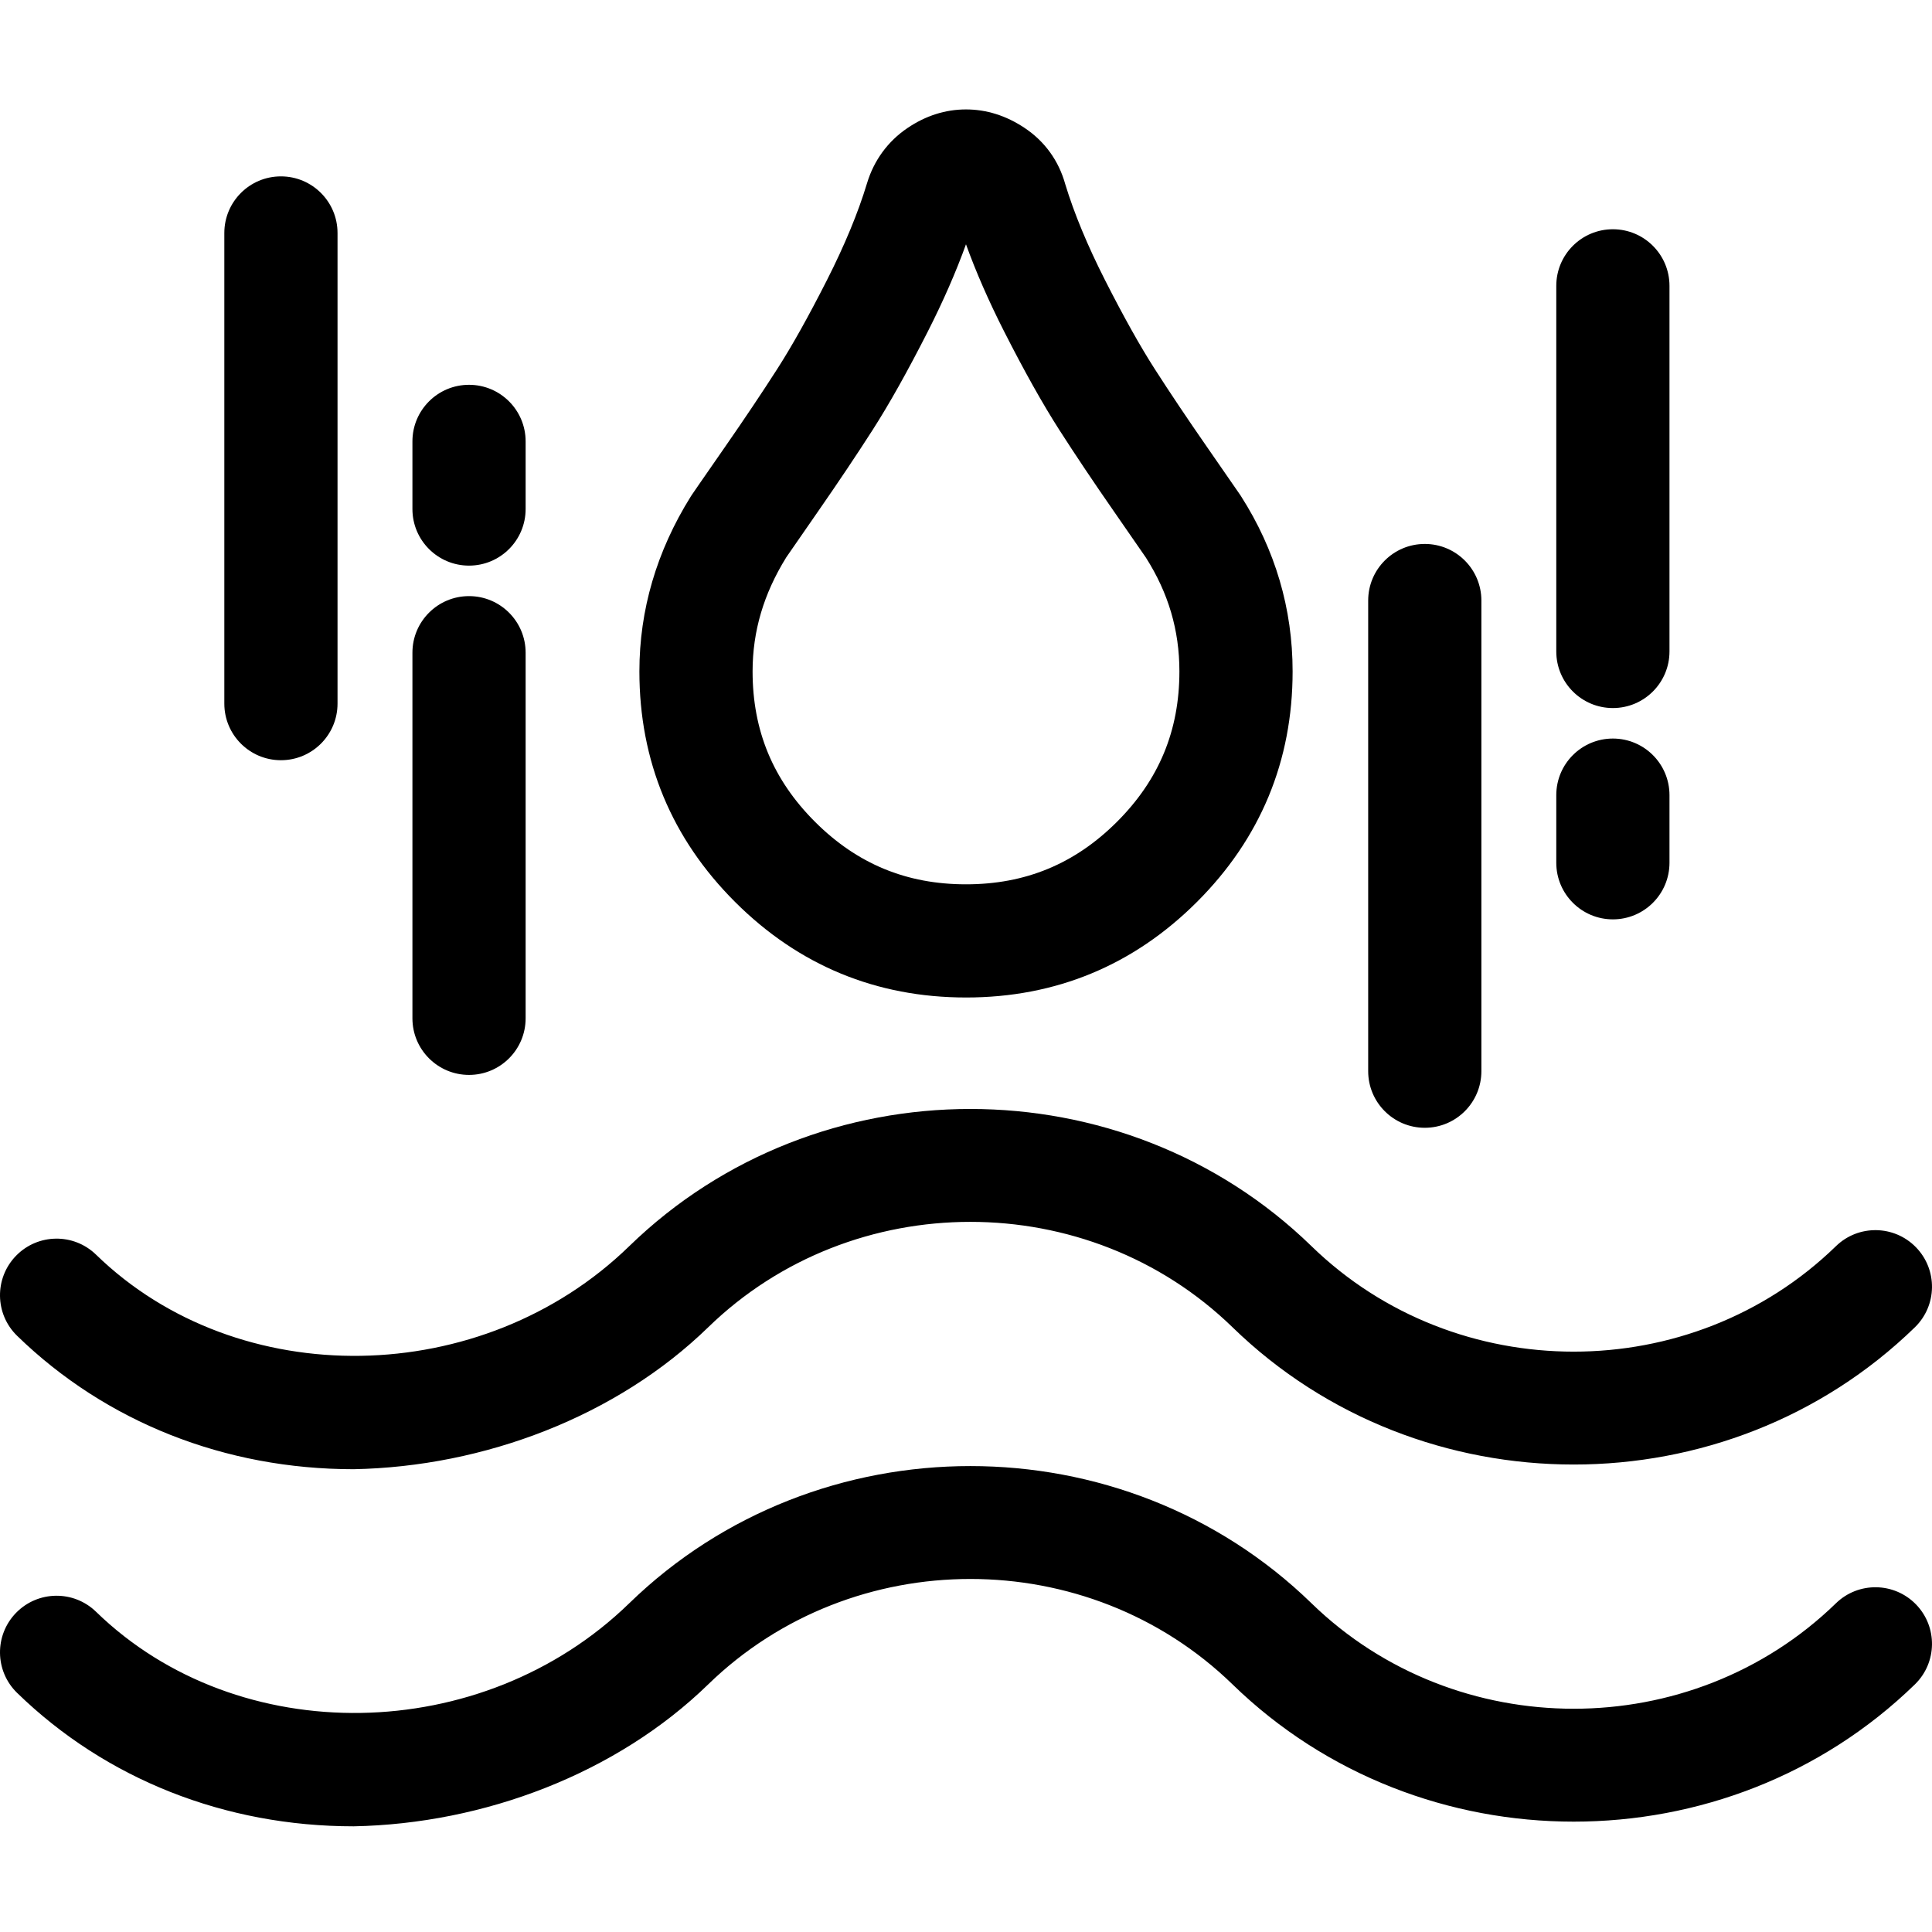
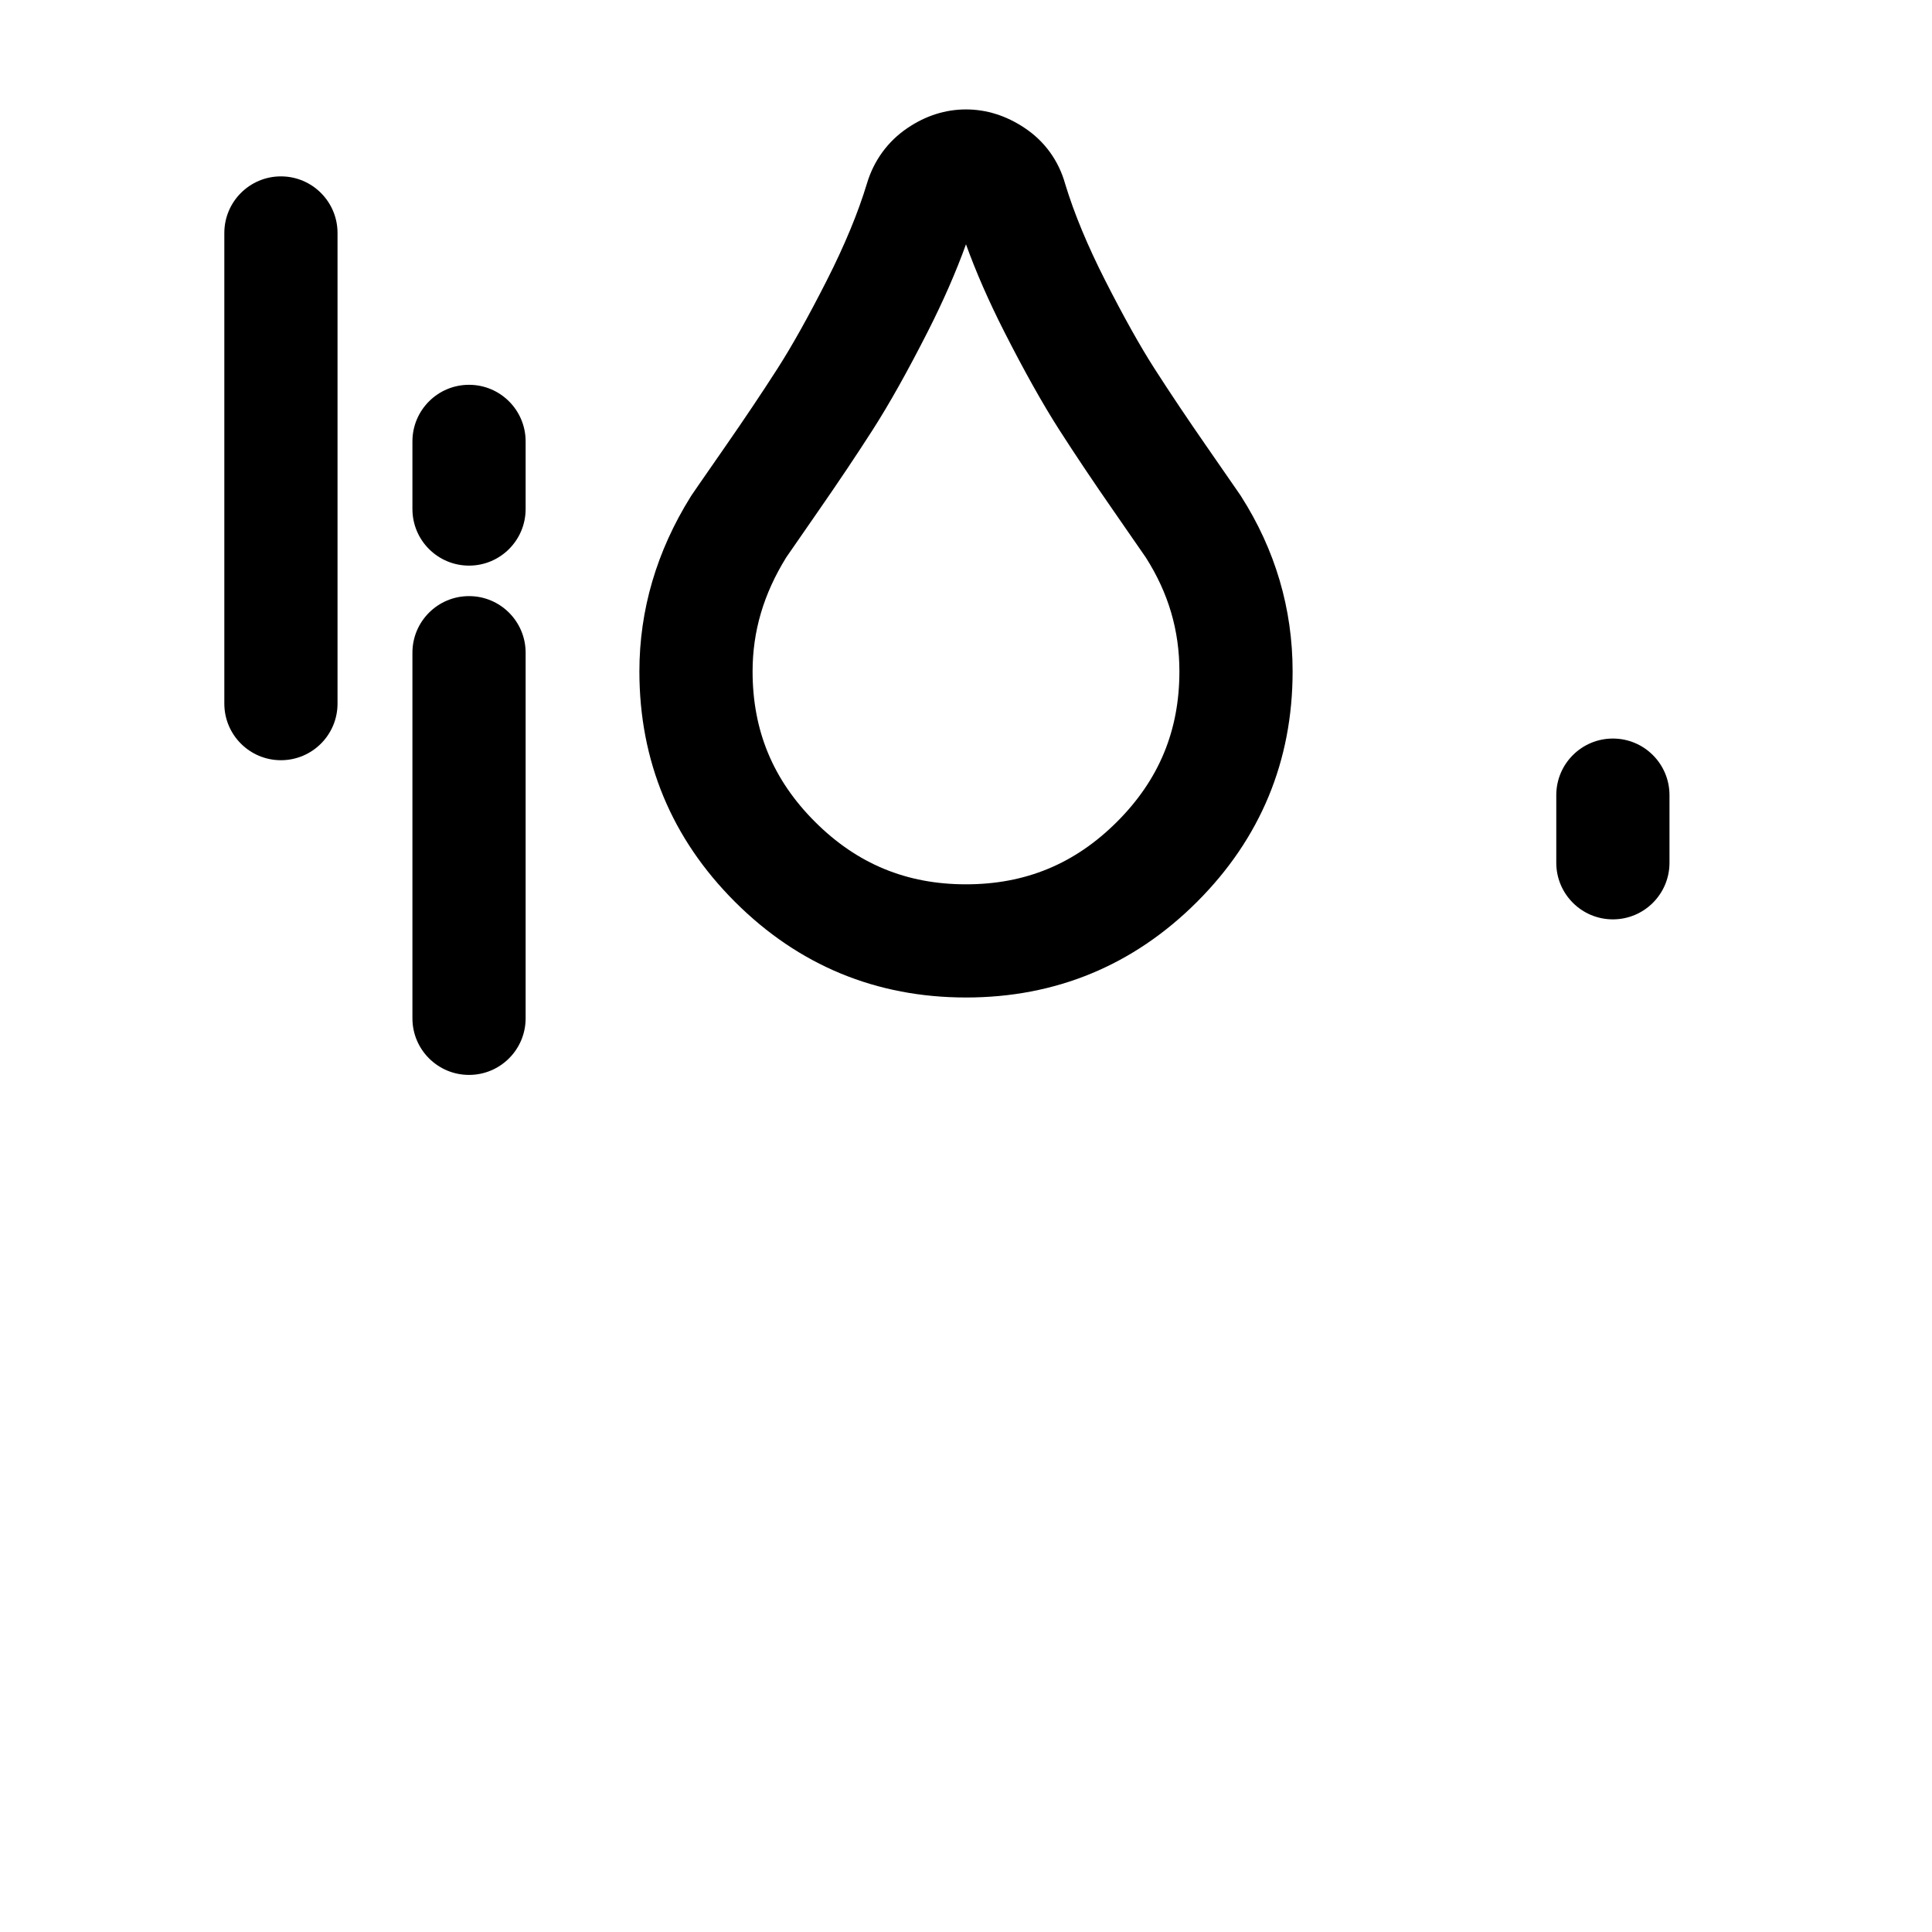
<svg xmlns="http://www.w3.org/2000/svg" height="512pt" viewBox="0 -29 512 512" width="512pt">
  <path d="m256 235.348c23.777 0 44.363-8.512 61.188-25.309 16.836-16.805 25.367-37.367 25.367-61.117 0-16.605-4.602-32.23-13.684-46.441l-.164-.254c-.496-.742-2.199-3.211-8.891-12.848-5.133-7.391-9.781-14.328-13.809-20.609-3.852-6-8.277-13.914-13.156-23.52-4.672-9.203-8.223-17.77-10.559-25.477-1.73-6.203-5.457-11.348-10.785-14.887-4.867-3.242-10.086-4.887-15.508-4.887-5.469 0-10.699 1.668-15.547 4.957-5.172 3.508-8.871 8.574-10.691 14.637-2.344 7.766-5.918 16.395-10.617 25.652-4.867 9.594-9.293 17.508-13.156 23.523-4.023 6.277-8.672 13.211-13.809 20.609-7.055 10.16-8.453 12.199-8.891 12.852l-.25.387c-9.02 14.453-13.594 30.035-13.594 46.305 0 23.754 8.535 44.316 25.367 61.117 16.824 16.797 37.41 25.309 61.188 25.309zm-47.641-116.637c.547-.809 2.523-3.672 8.461-12.219 5.344-7.695 10.195-14.938 14.418-21.523 4.402-6.863 9.332-15.656 14.656-26.141 4.078-8.031 7.461-15.762 10.102-23.086 2.637 7.312 6.02 15.047 10.105 23.09 5.332 10.5 10.262 19.293 14.652 26.137 4.227 6.59 9.078 13.832 14.422 21.52 2.094 3.02 7.551 10.883 8.504 12.289 5.973 9.395 8.875 19.258 8.875 30.145 0 15.715-5.418 28.758-16.562 39.887-11.152 11.129-24.234 16.543-39.996 16.543-15.758 0-28.84-5.414-39.992-16.543-11.145-11.125-16.562-24.172-16.562-39.887.004-10.641 2.918-20.523 8.918-30.211zm0 0" />
-   <path d="m507.754 301.543c-5.777-5.938-15.273-6.07-21.211-.293-38.316 37.266-100.664 37.266-138.98 0-49.848-48.484-130.961-48.484-180.809 0-38.922 37.852-103.629 38.883-141.297 2.25-5.938-5.777-15.434-5.645-21.211.297-5.773 5.938-5.645 15.434.297 21.211 23.5 22.855 55.074 35.352 89.18 35.348 34.625-.66 69.711-14.027 93.945-37.602 38.316-37.262 100.664-37.266 138.98 0 49.848 48.484 130.961 48.484 180.809 0 5.941-5.777 6.07-15.273.297-21.211zm0 0" />
-   <path d="m93.723 454.992c-.891.02.883 0 0 0zm0 0" />
-   <path d="m507.754 396.18c-5.777-5.938-15.273-6.07-21.211-.293-38.316 37.262-100.664 37.262-138.98 0-49.848-48.484-130.961-48.484-180.809 0-38.922 37.852-103.629 38.883-141.297 2.25-5.938-5.777-15.434-5.645-21.211.293-5.773 5.938-5.645 15.438.297 21.211 23.5 22.859 55.074 35.355 89.18 35.352 34.625-.66 69.711-14.027 93.945-37.602 38.316-37.262 100.664-37.266 138.98 0 49.848 48.484 130.961 48.484 180.809 0 5.941-5.777 6.07-15.273.297-21.211zm0 0" />
  <path d="m74.449 172.465c8.281 0 15-6.715 15-15v-124.723c0-8.281-6.719-15-15-15-8.285 0-15 6.719-15 15v124.723c0 8.285 6.715 15 15 15zm0 0" />
  <path d="m124.297 255.863c8.285 0 15-6.715 15-15v-96.887c0-8.285-6.715-15-15-15s-15 6.715-15 15v96.887c0 8.285 6.715 15 15 15zm0 0" />
  <path d="m124.297 120.895c8.285 0 15-6.715 15-15v-17.918c0-8.285-6.715-15-15-15s-15 6.715-15 15v17.918c0 8.285 6.715 15 15 15zm0 0" />
-   <path d="m377.582 269.875c8.285 0 15-6.715 15-15v-124.723c0-8.281-6.715-15-15-15-8.285 0-15 6.719-15 15v124.723c0 8.285 6.715 15 15 15zm0 0" />
-   <path d="m427.43 158.641c8.285 0 15-6.715 15-15v-96.887c0-8.285-6.715-15-15-15-8.285 0-15 6.715-15 15v96.887c0 8.285 6.715 15 15 15zm0 0" />
  <path d="m427.43 214.641c8.285 0 15-6.715 15-15v-17.918c0-8.285-6.715-15-15-15-8.285 0-15 6.715-15 15v17.918c0 8.285 6.715 15 15 15zm0 0" />
</svg>